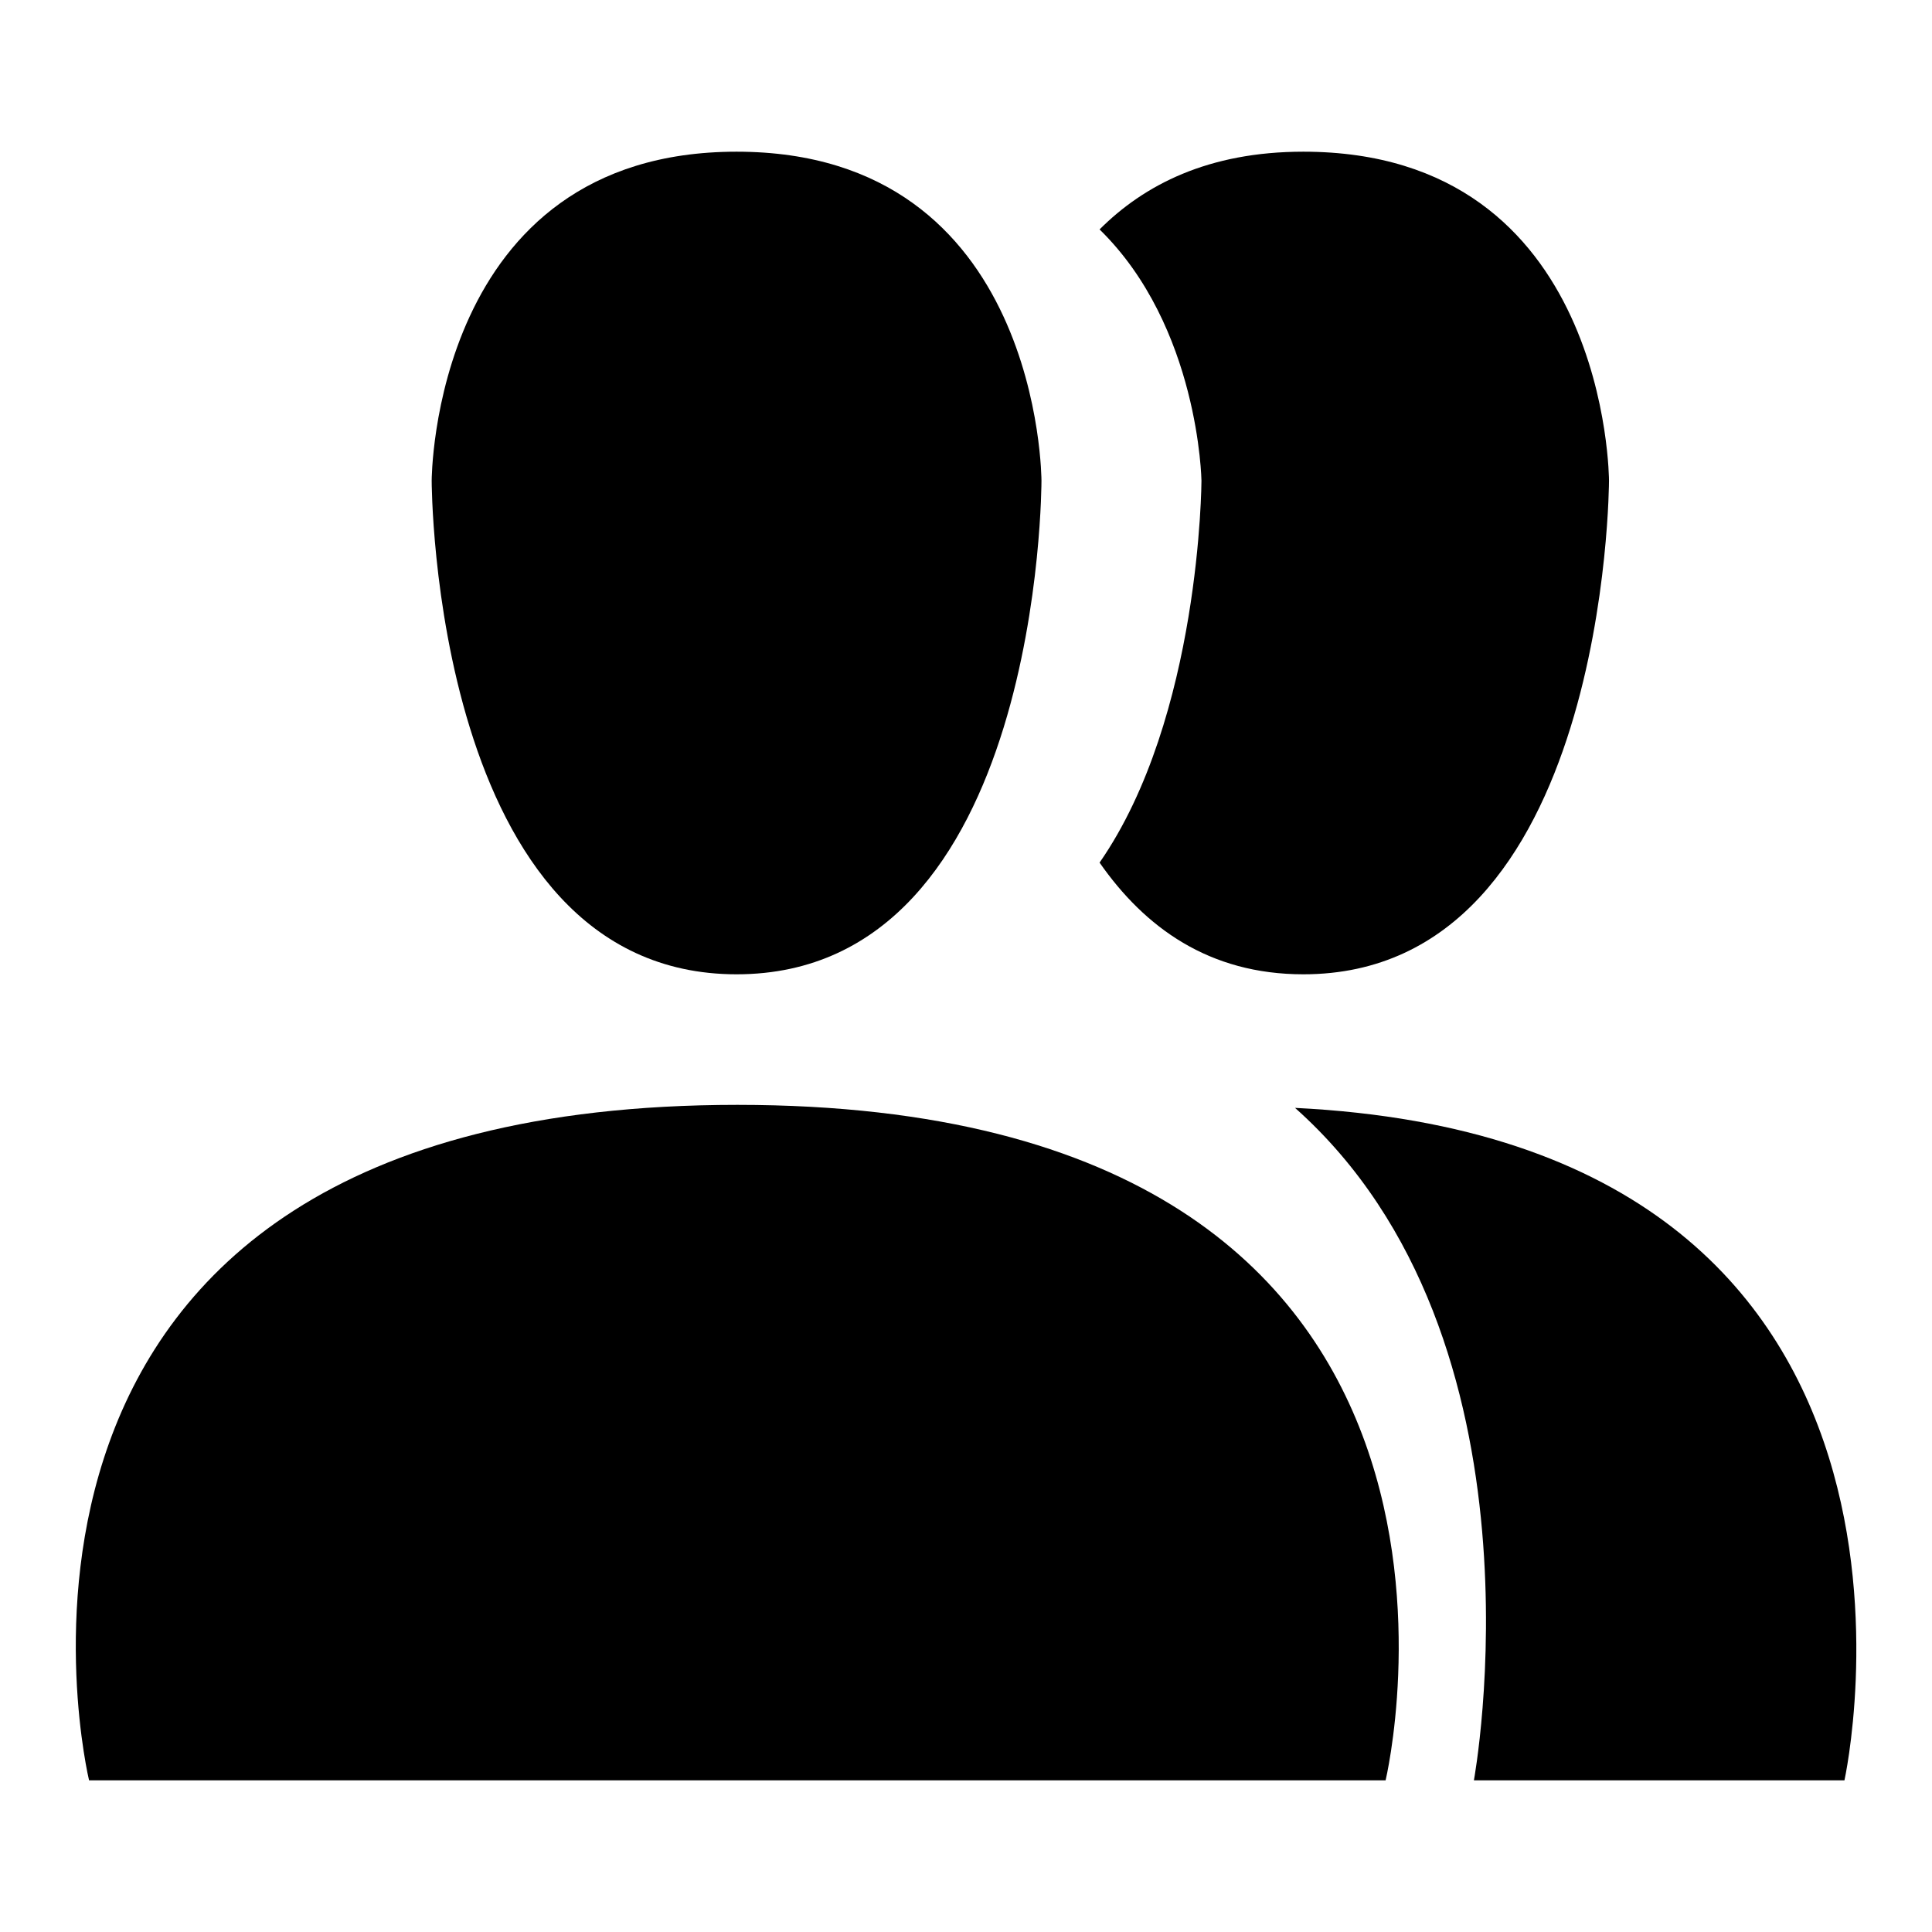
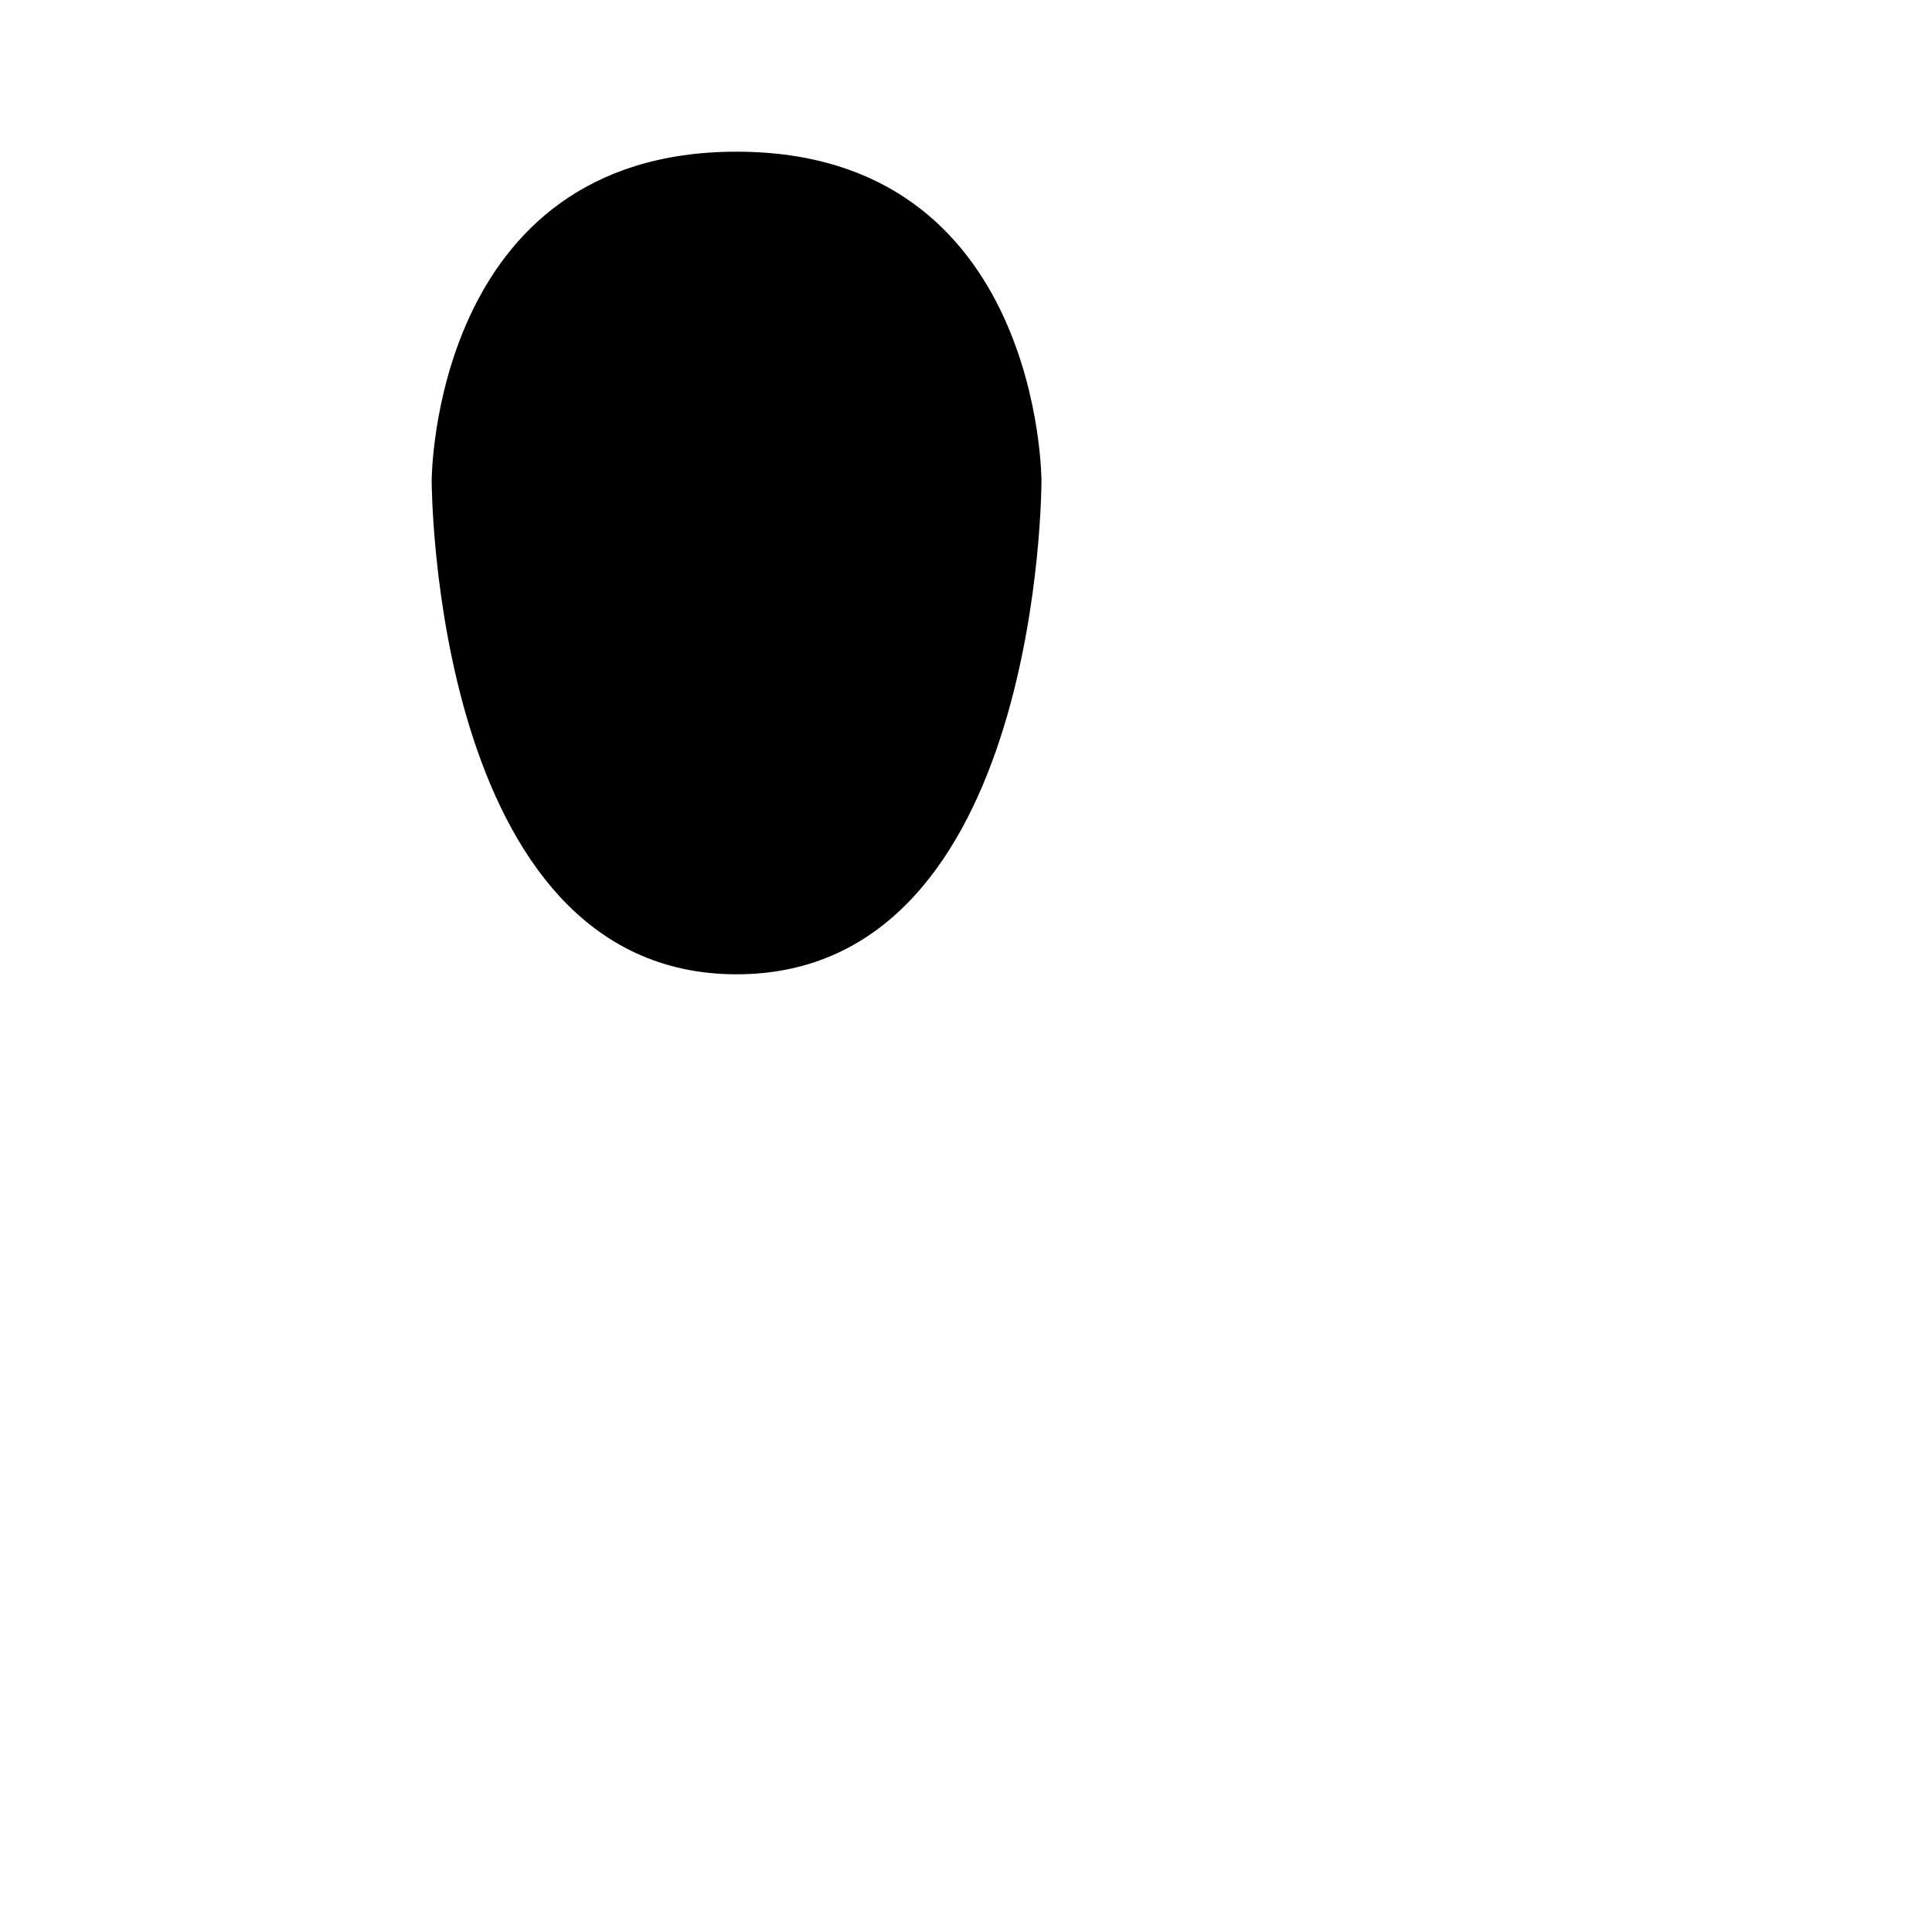
<svg xmlns="http://www.w3.org/2000/svg" version="1.1" x="0px" y="0px" viewBox="0 0 256 256" enable-background="new 0 0 256 256" xml:space="preserve">
  <g>
    <g>
-       <path fill="#000000" d="M244.4,235.9h-49.1c0,0,10.8-58.4-23.7-89.1C263.1,151.3,244.4,235.9,244.4,235.9L244.4,235.9z" />
-       <path fill="#000000" d="M172.7,129.1c-12.5,0-21-6.2-27-14.8c13.4-19.3,13.5-50.6,13.5-50.6s-0.3-20.4-13.5-33.3c5.9-5.9,14.4-10.3,27-10.3c40.5,0,40.5,43.6,40.5,43.6S213.1,129.1,172.7,129.1L172.7,129.1z" />
      <path fill="#000000" d="M97.6,129.1c-40.4,0-40.4-65.4-40.4-65.4s0-43.6,40.4-43.6c40.4,0,40.4,43.6,40.4,43.6S138.1,129.1,97.6,129.1L97.6,129.1z" />
-       <path fill="#000000" d="M183.6,235.9H11.8c0,0-21.5-89.5,85.9-89.5C205,146.4,183.6,235.9,183.6,235.9L183.6,235.9z" />
    </g>
  </g>
</svg>